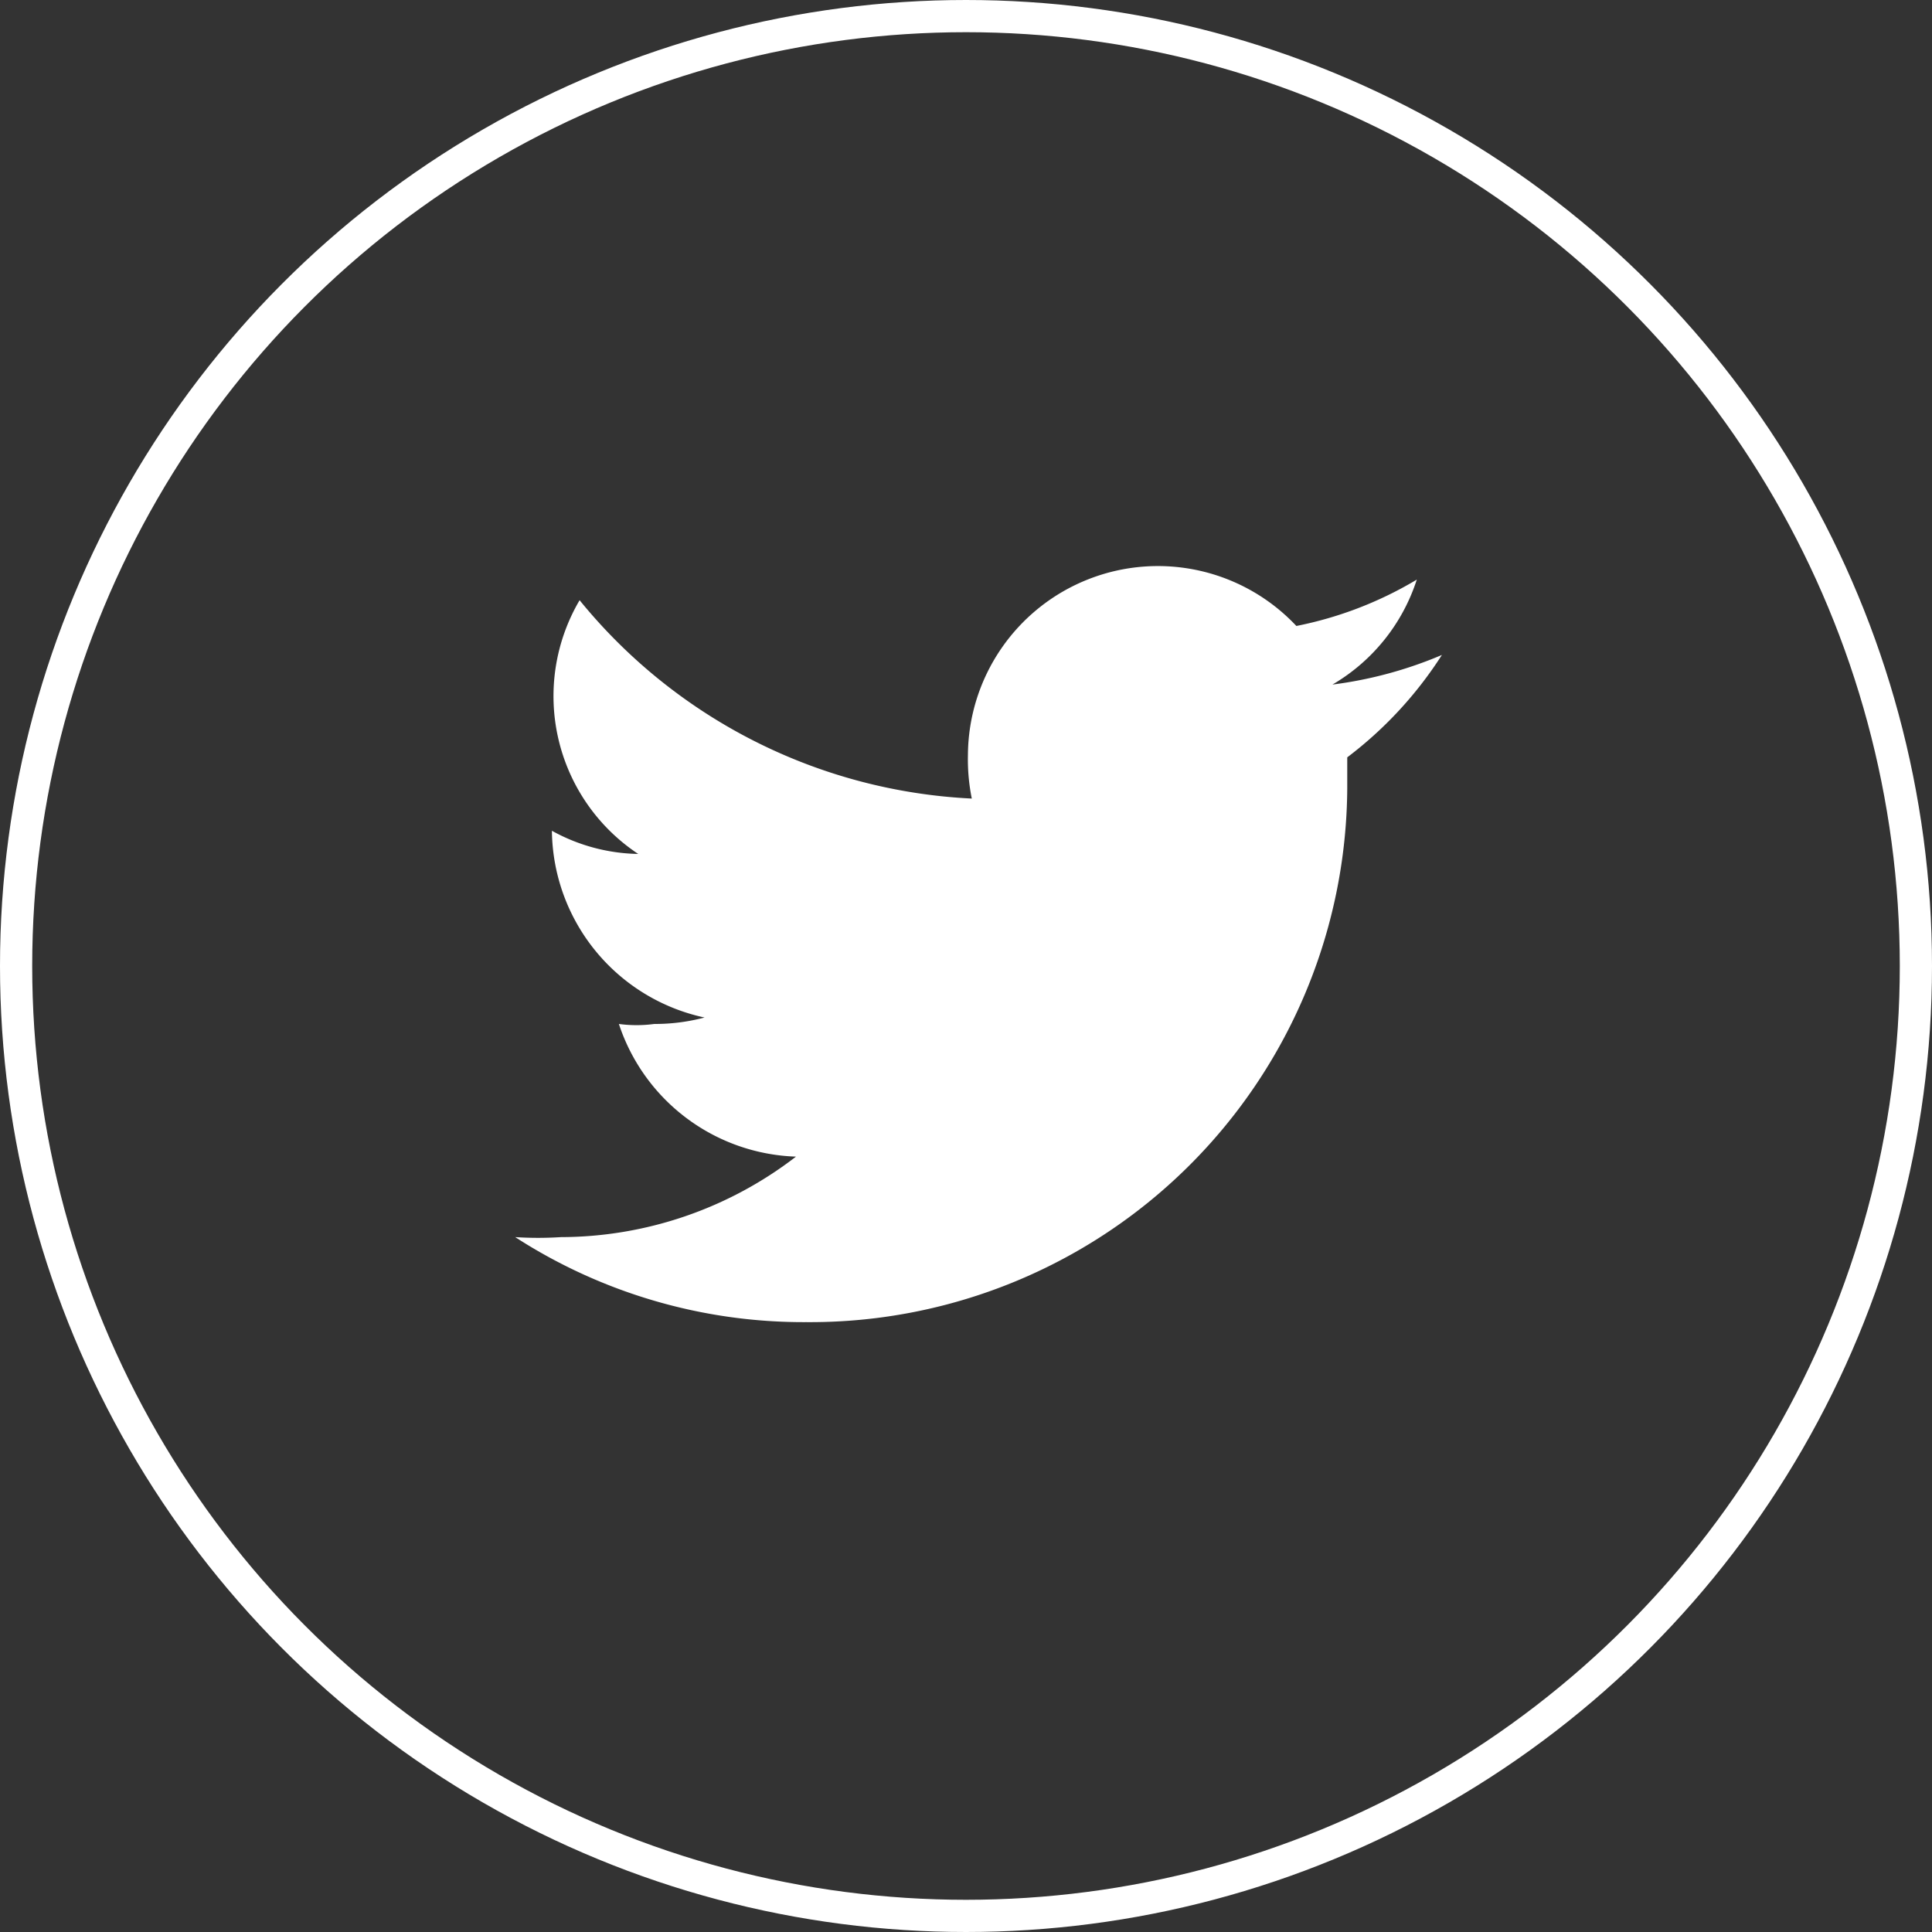
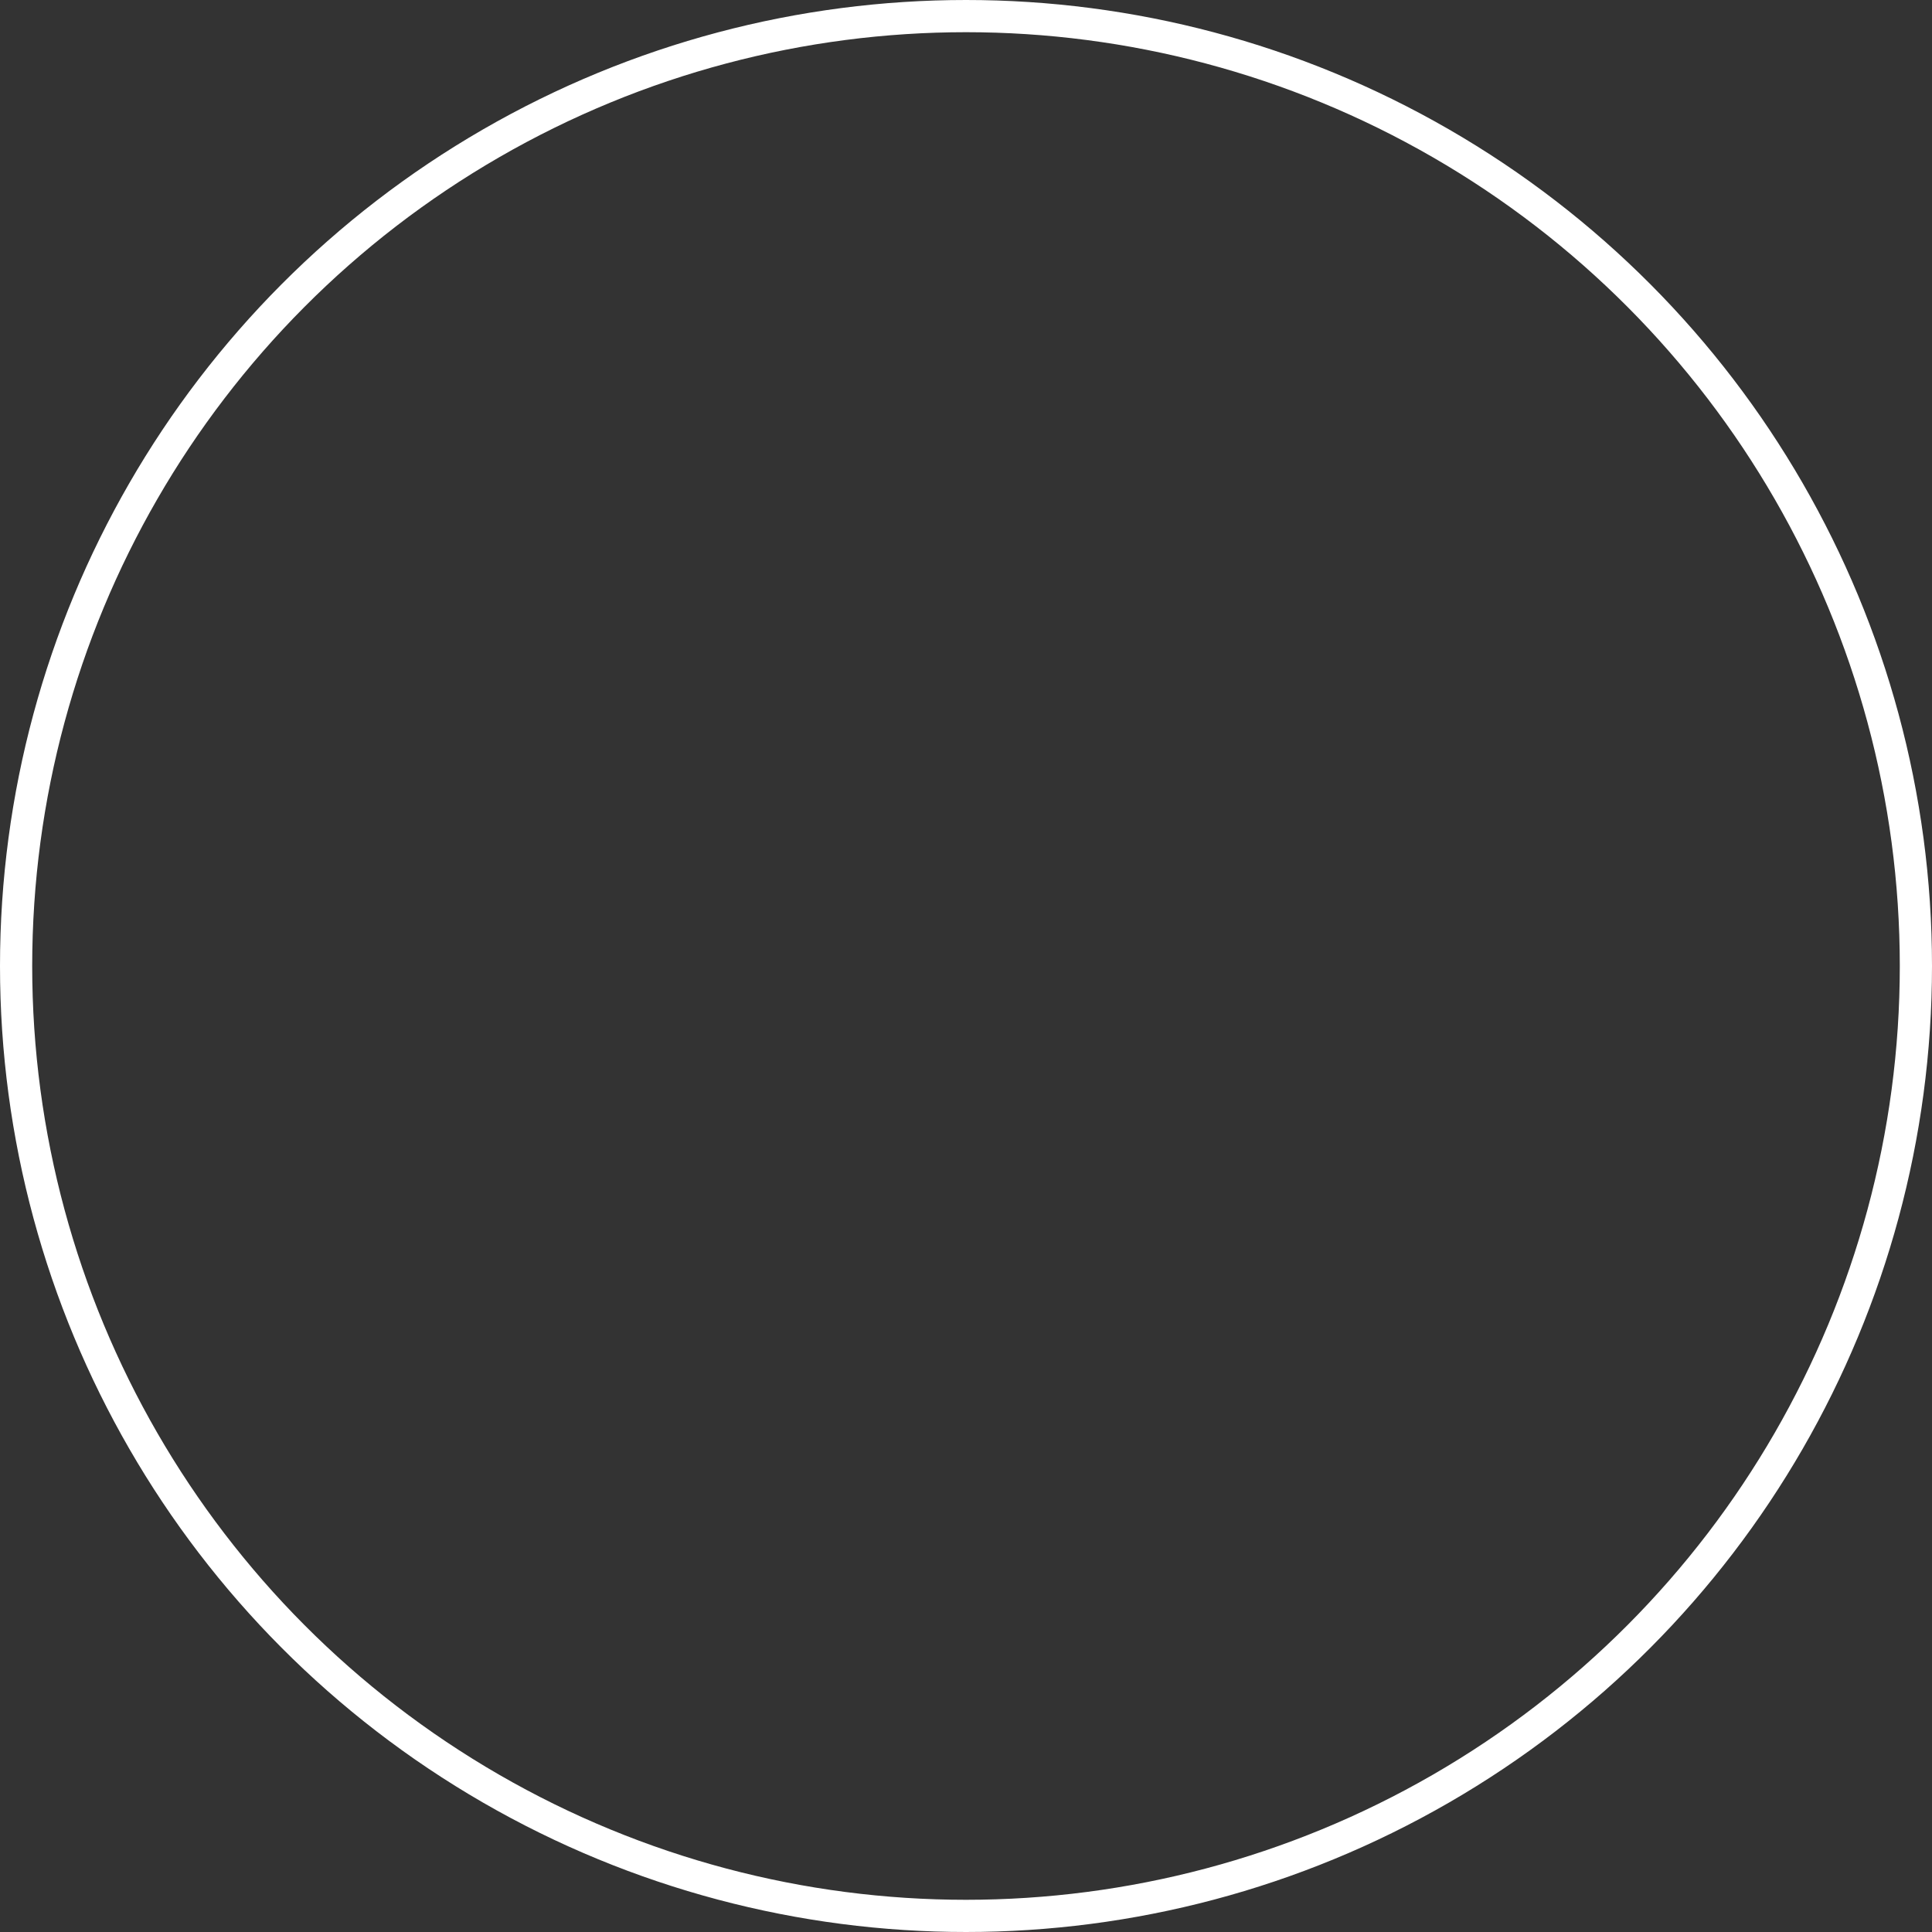
<svg xmlns="http://www.w3.org/2000/svg" id="Layer_1" data-name="Layer 1" viewBox="0 0 30 30">
  <rect x="0" y="0" width="30" height="30" fill="#333333" stroke="none" />
  <defs>
    <style>.cls-1{fill:#fff;}.cls-2,.cls-3{fill:none;}.cls-3{stroke:#fff;stroke-width:0.5px;}</style>
  </defs>
  <g id="twitter">
    <g id="Group_229" data-name="Group 229">
-       <path id="Path_580" data-name="Path 580" class="cls-1" d="M22.39,10.17a6.4,6.4,0,0,1-1.7.46A2.93,2.93,0,0,0,22,9a5.85,5.85,0,0,1-1.87.72,2.95,2.95,0,0,0-5.1,2,3.07,3.07,0,0,0,.06.68A8.37,8.37,0,0,1,9,9.32a2.94,2.94,0,0,0,.91,3.94,2.86,2.86,0,0,1-1.34-.36v0a3,3,0,0,0,2.37,2.9,3,3,0,0,1-.78.1,2.05,2.05,0,0,1-.55,0,3,3,0,0,0,2.75,2.06,6,6,0,0,1-3.65,1.25,5.53,5.53,0,0,1-.71,0,8.25,8.25,0,0,0,4.52,1.32,8.34,8.34,0,0,0,8.4-8.28v-.11c0-.13,0-.25,0-.38A6.15,6.15,0,0,0,22.39,10.17Z" />
-     </g>
+       </g>
  </g>
  <g id="Ellipse_39" data-name="Ellipse 39">
-     <circle class="cls-2" cx="15" cy="15" r="15" />
    <circle class="cls-3" cx="15" cy="15" r="14.75" />
  </g>
</svg>